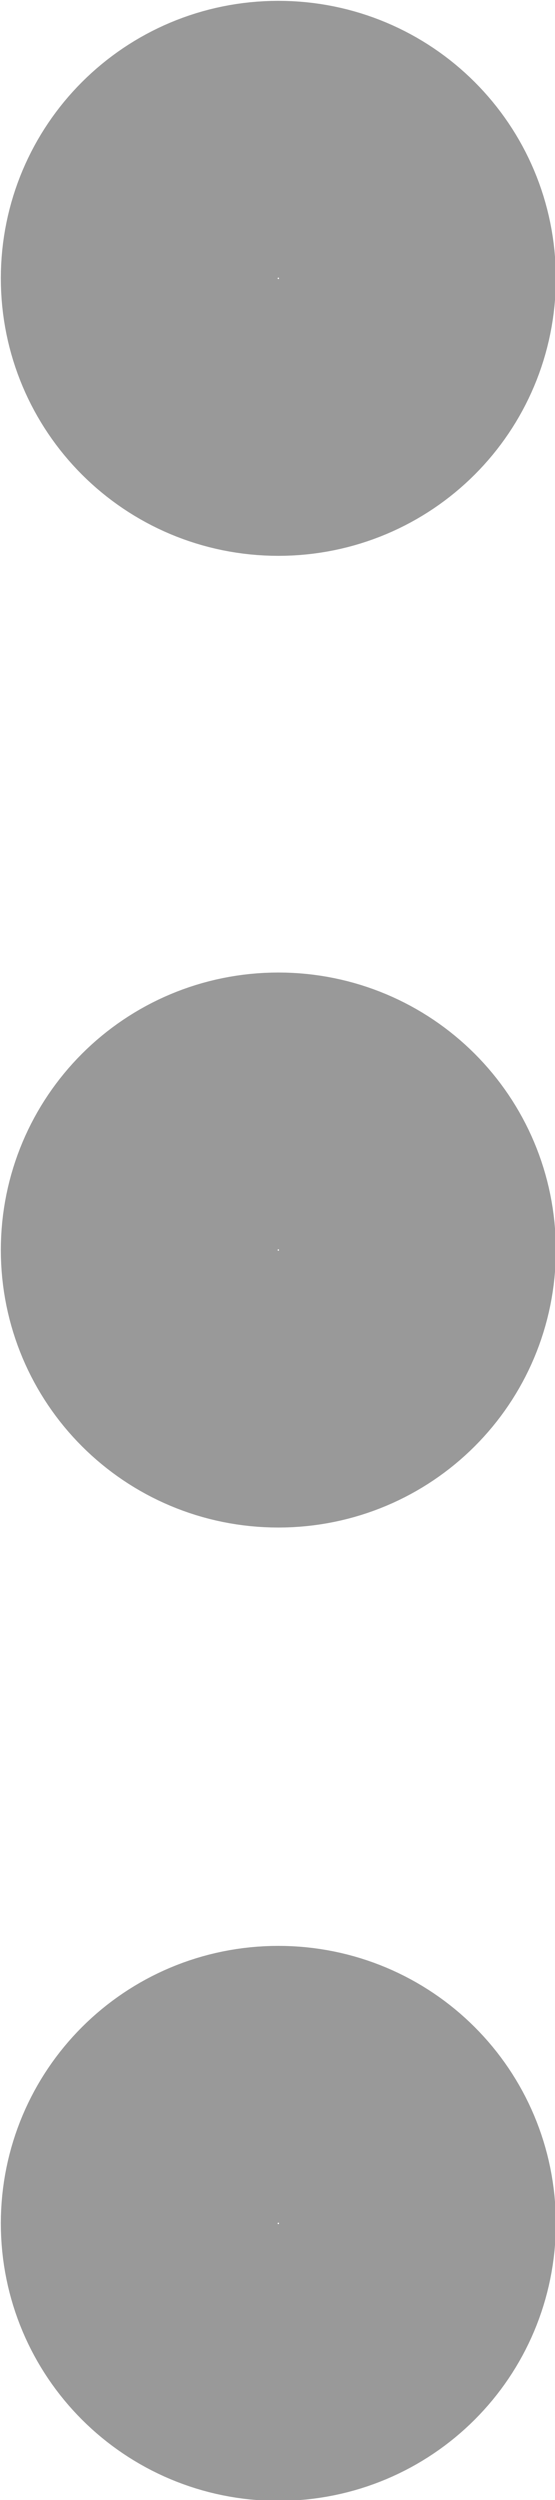
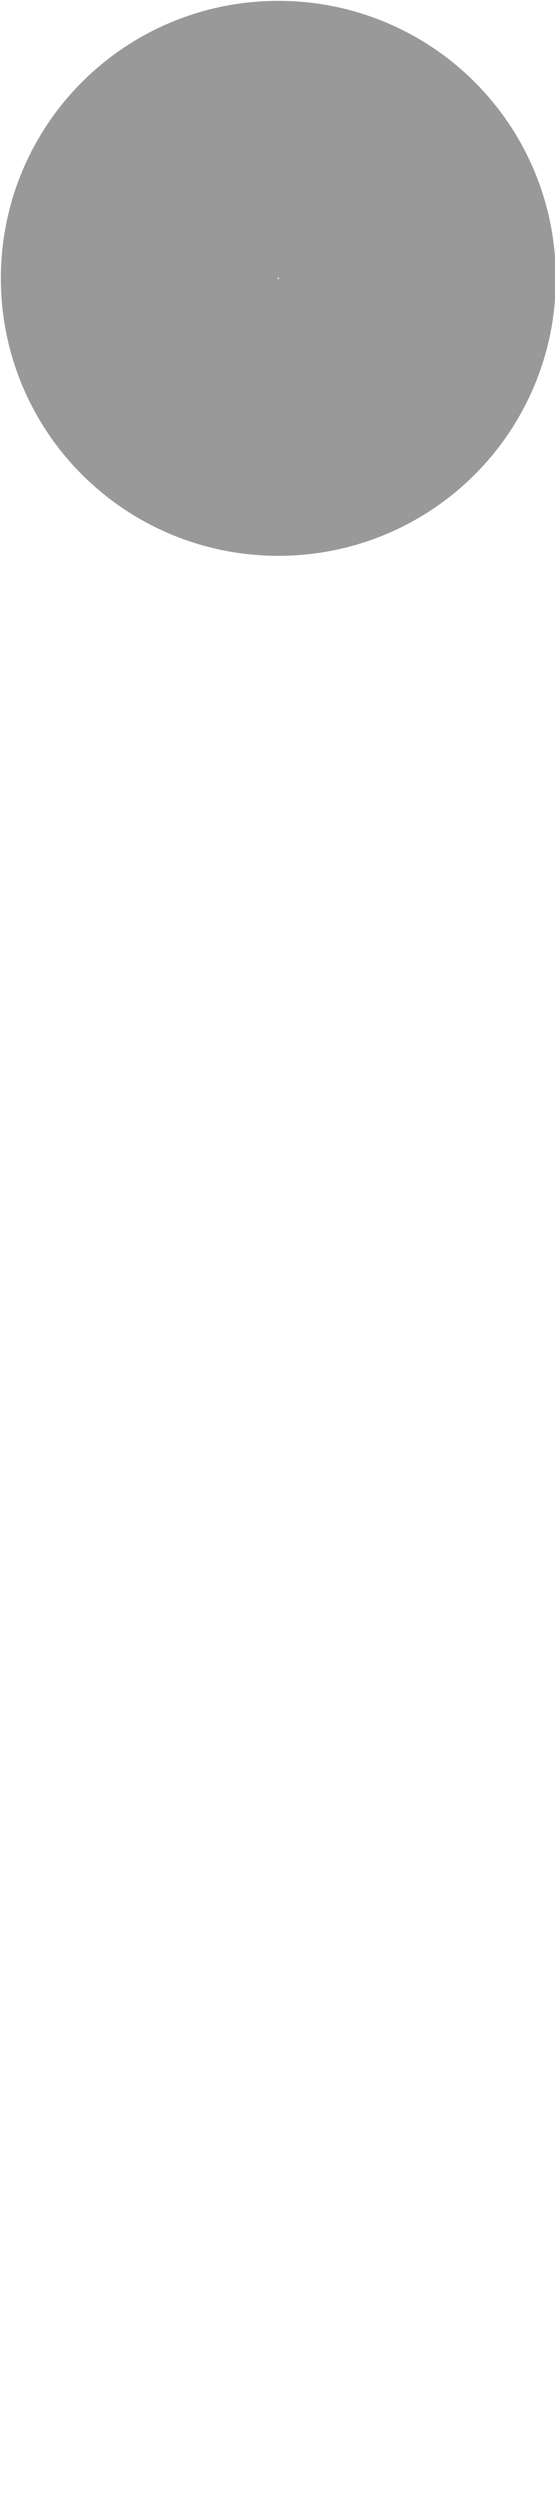
<svg xmlns="http://www.w3.org/2000/svg" id="Layer_2" data-name="Layer 2" viewBox="0 0 3.33 15">
  <defs>
    <style>
      .cls-1 {
        fill: none;
        stroke: #999;
        stroke-linecap: round;
        stroke-linejoin: round;
        stroke-width: 1.67px;
      }
    </style>
  </defs>
  <g id="Layer_1-2" data-name="Layer 1">
-     <path class="cls-1" d="M1.67,8.33c.46,0,.83-.37.83-.83s-.37-.83-.83-.83-.83.37-.83.83.37.83.83.83Z" />
    <path class="cls-1" d="M1.67,2.5c.46,0,.83-.37.83-.83s-.37-.83-.83-.83-.83.37-.83.83.37.83.83.83Z" />
-     <path class="cls-1" d="M1.67,14.17c.46,0,.83-.37.83-.83s-.37-.83-.83-.83-.83.37-.83.83.37.83.83.83Z" />
  </g>
</svg>